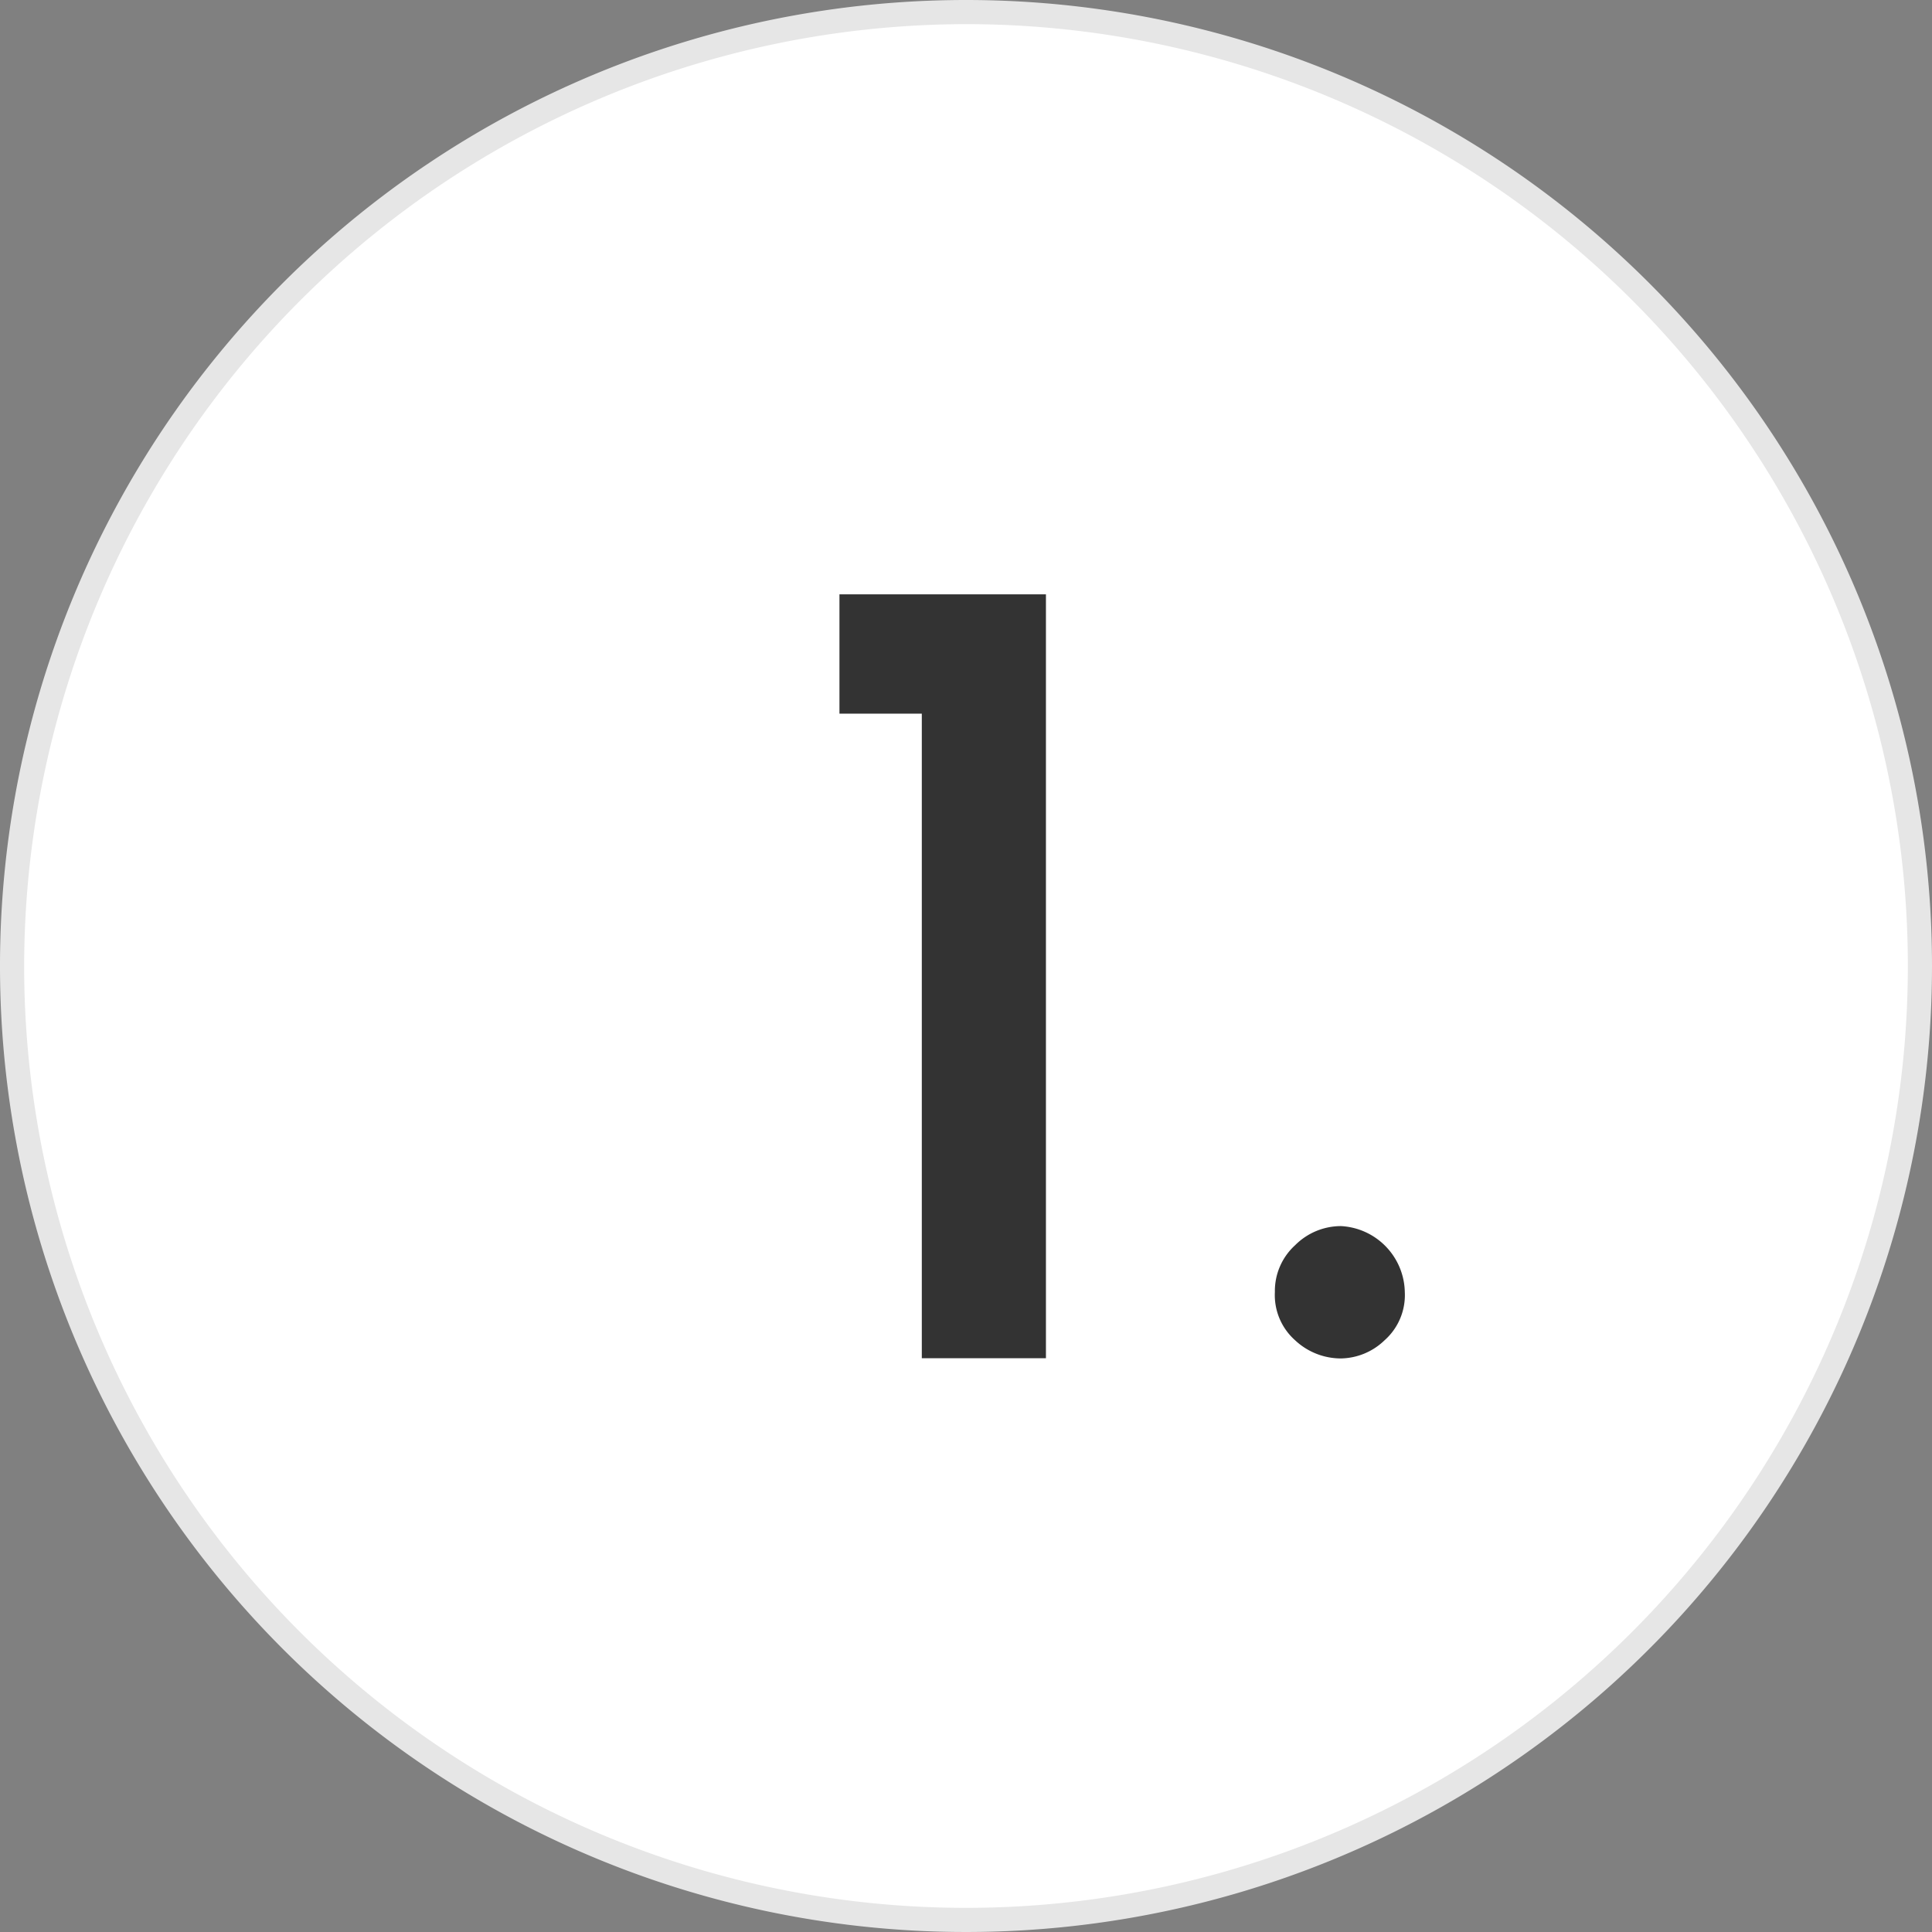
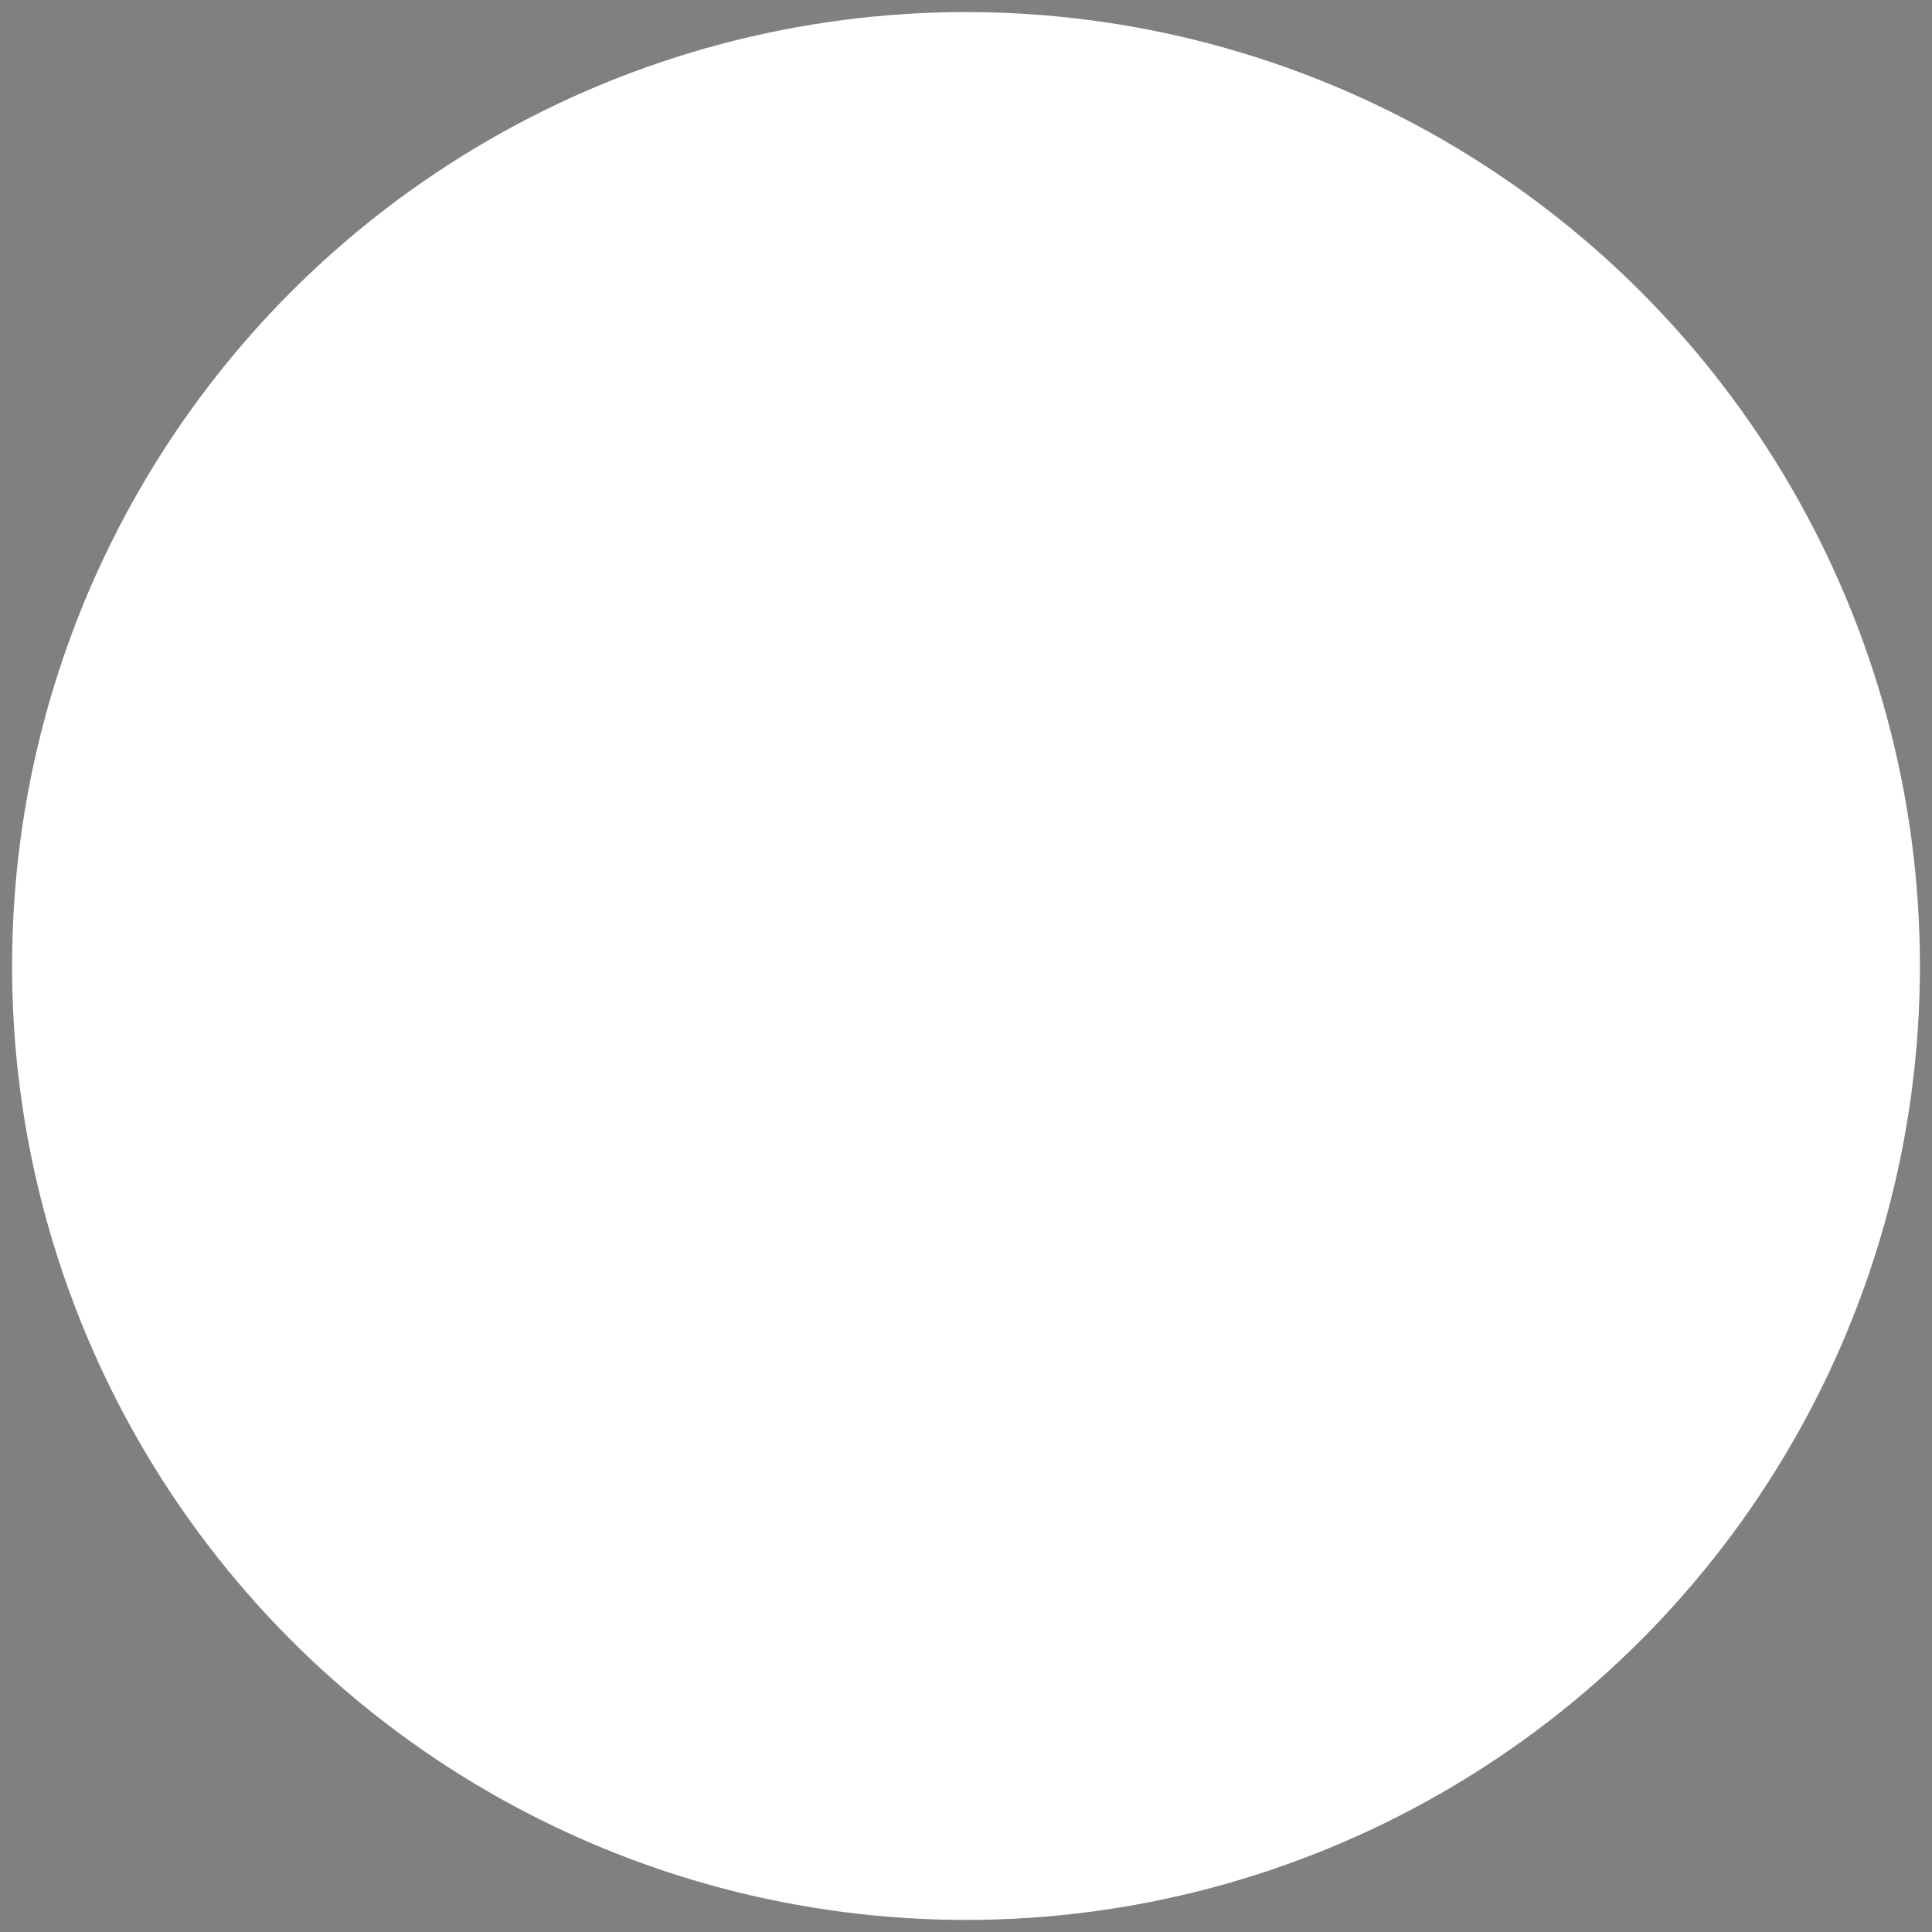
<svg xmlns="http://www.w3.org/2000/svg" viewBox="0 0 80 80">
  <rect x="0" y="0" width="80" height="80" fill="#808080" stroke="none" />
  <defs>
    <style>.cls-3{fill:#333}</style>
  </defs>
  <g id="レイヤー_2" data-name="レイヤー 2">
    <g id="オブジェクト">
      <circle cx="40" cy="40" r="39.5" fill="#fff" />
-       <path d="M40 1A39 39 0 111 40 39.05 39.05 0 0140 1m0-1a40 40 0 1040 40A40 40 0 0040 0z" fill="#e6e6e6" />
-       <path class="cls-3" d="M34.76 24.61h8.55v31.63h-5.14V29.55h-3.41zM53.63 51.56a2.68 2.68 0 011.9-.79 2.79 2.79 0 012.64 2.73 2.5 2.5 0 01-.84 2 2.66 2.66 0 01-1.8.75 2.77 2.77 0 01-1.9-.75 2.5 2.5 0 01-.84-2 2.56 2.56 0 01.84-1.94z" />
    </g>
  </g>
</svg>